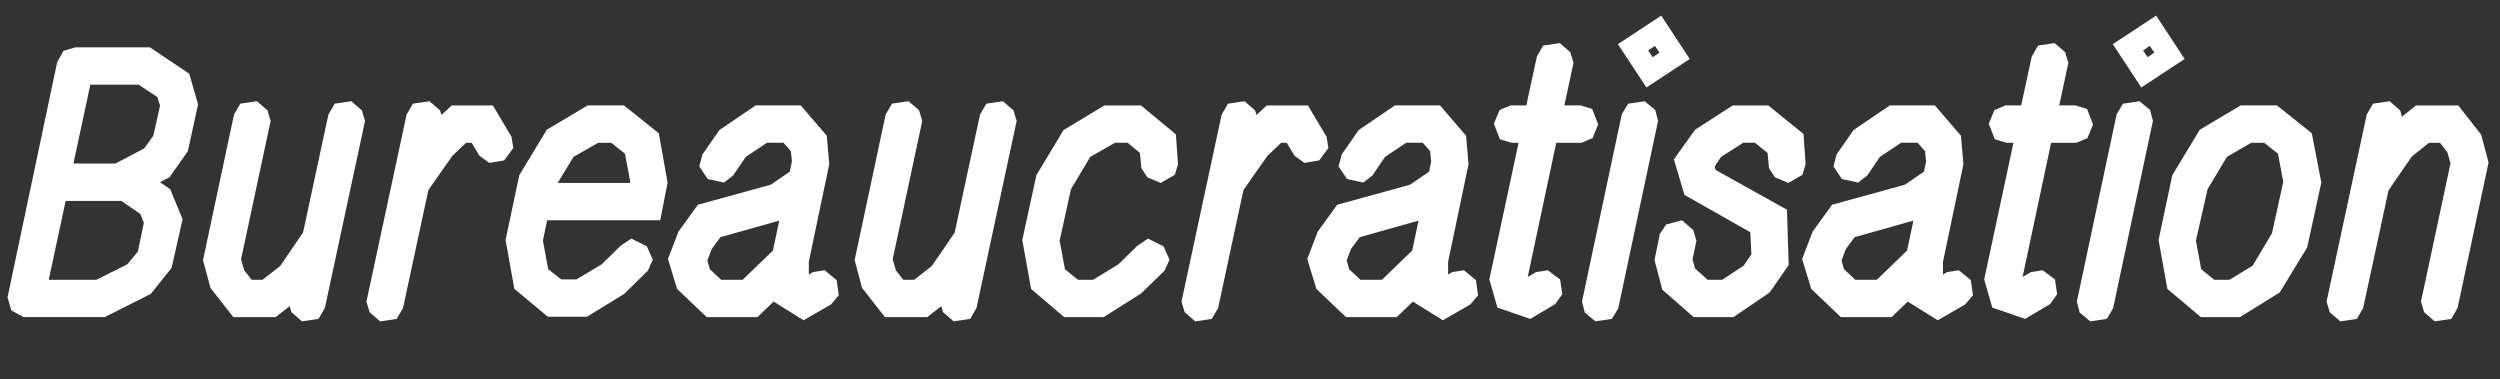
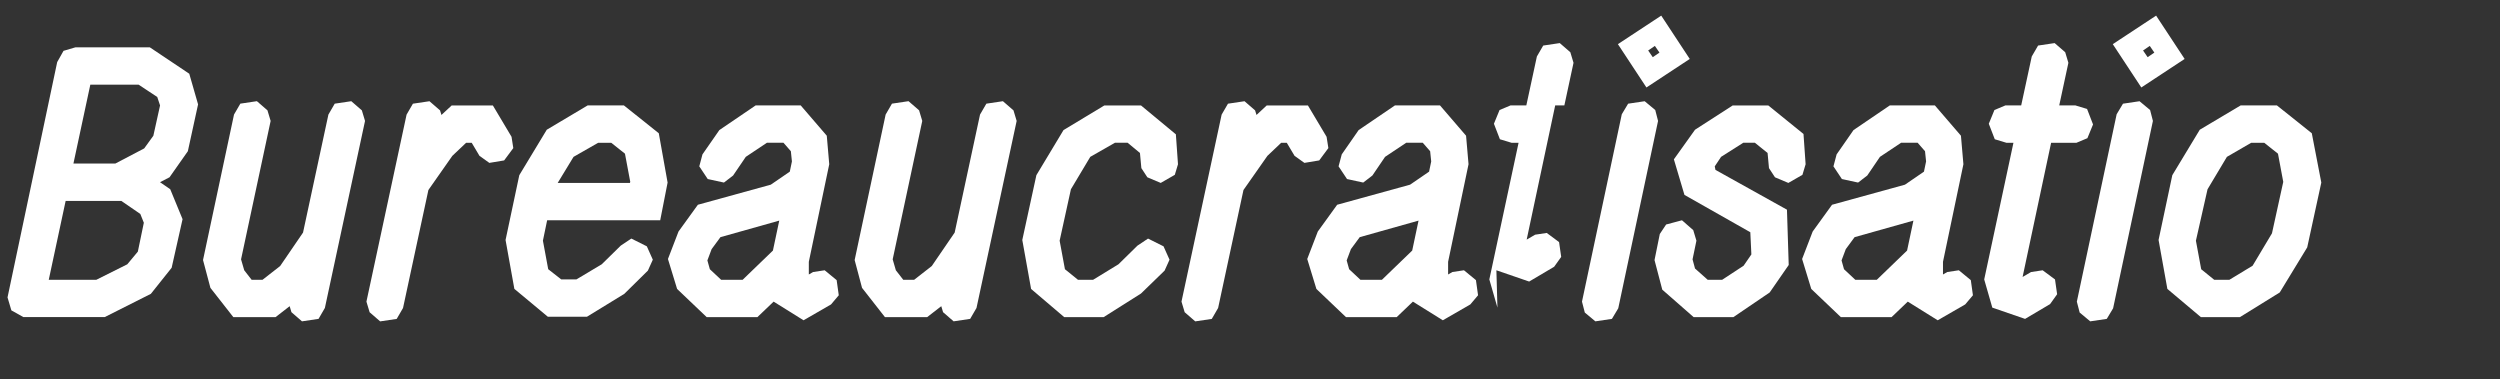
<svg xmlns="http://www.w3.org/2000/svg" id="Layer_1" data-name="Layer 1" viewBox="0 0 1511.8 229.17">
  <rect x="0" y="0" width="1511.8" height="229.17" fill="#333333" stroke="none" />
  <defs>
    <style>
      .cls-1 {
        fill: #fff;
        stroke-width: 0px;
      }
    </style>
  </defs>
  <path class="cls-1" d="M6.89,187.73l-2.34-7.88L34.58,37.56l3.83-6.82,7.24-2.13h44.94l23.86,15.97,5.33,18.53-6.18,28.33-11.08,15.76-5.75,2.98,6.18,4.26,7.45,18.1-6.6,29.39-12.57,15.76-27.9,14.06H14.14l-7.24-4.05ZM58.23,169.2l18.74-9.37,6.39-7.67,3.62-17.46-2.13-5.33-11.5-7.88h-33.65l-10.22,47.71h28.75ZM69.73,98.91l17.47-9.16,5.54-7.67,4.05-18.32-1.7-5.11-11.29-7.46h-29.18l-10.22,47.71h25.35Z" />
  <path class="cls-1" d="M161.74,66.74l1.92,6.39-17.89,83.71,1.92,6.6,4.47,5.75h6.6l10.65-8.31,13.84-20.24,15.34-71.35,3.83-6.6,10.01-1.49,6.39,5.54,1.92,6.39-24.28,113.1-3.83,6.6-10.01,1.49-6.39-5.54-1.06-3.62-8.52,6.6h-25.56l-13.85-17.68-4.47-16.83,18.74-87.97,3.83-6.6,10.01-1.49,6.39,5.54Z" />
  <path class="cls-1" d="M223.51,188.79l-1.92-6.39,24.28-113.1,3.83-6.6,10.01-1.49,6.39,5.54.85,2.77,6.18-5.75h24.92l11.29,18.96,1.06,6.82-5.54,7.46-8.95,1.49-5.96-4.26-4.69-7.88h-3.41l-8.31,7.88-14.48,20.66-15.34,71.35-3.83,6.6-10.01,1.49-6.39-5.54Z" />
  <path class="cls-1" d="M311.05,174.73l-5.33-29.61,8.31-39.19,16.61-27.48,24.71-14.7h21.94l21.09,16.83,5.33,29.82-4.47,22.79h-68.37l-2.56,12.35,3.2,17.25,7.88,6.18h9.16l15.34-9.16,11.5-11.29,6.39-4.26,9.37,4.69,3.62,8.09-2.98,6.6-14.27,14.06-22.58,13.84h-23.64l-20.23-16.83ZM380.92,110.62l.21-.64-3.2-17.04-8.31-6.6h-7.88l-14.91,8.52-9.58,15.76h43.66Z" />
  <path class="cls-1" d="M467.82,182.4l-9.8,9.37h-30.67l-17.89-17.04-5.54-18.11,6.39-16.61,11.71-16.19,44.09-12.14,11.5-7.88,1.28-6.18-.64-6.18-4.47-5.11h-10.01l-12.78,8.52-7.67,11.29-5.54,4.26-9.8-2.13-5.11-7.67,1.92-7.24,10.22-14.7,21.94-14.91h27.26l15.76,18.32,1.49,17.25-12.35,59v7.67l2.56-1.49,7.03-1.06,7.24,5.96,1.28,9.16-4.69,5.54-16.61,9.58-18.1-11.29ZM429.27,162.81l6.82,6.39h12.99l18.32-17.68,3.83-18.11-35.57,10.01-5.33,7.24-2.56,6.82,1.49,5.33Z" />
  <path class="cls-1" d="M555.79,66.74l1.92,6.39-17.89,83.71,1.92,6.6,4.47,5.75h6.6l10.65-8.31,13.85-20.24,15.33-71.35,3.83-6.6,10.01-1.49,6.39,5.54,1.92,6.39-24.28,113.1-3.83,6.6-10.01,1.49-6.39-5.54-1.07-3.62-8.52,6.6h-25.56l-13.84-17.68-4.47-16.83,18.74-87.97,3.83-6.6,10.01-1.49,6.39,5.54Z" />
  <path class="cls-1" d="M623.52,174.73l-5.32-29.61,8.52-39.19,16.4-27.26,24.71-14.91h22.15l21.09,17.47,1.28,18.1-1.92,6.39-8.52,4.9-8.09-3.41-3.62-5.54-.85-9.16-7.46-6.18h-7.67l-14.91,8.52-11.71,19.6-6.82,31.1,3.2,17.25,7.88,6.39h9.16l15.33-9.37,11.5-11.29,6.39-4.26,9.37,4.69,3.62,8.09-2.98,6.6-14.27,13.85-22.58,14.27h-23.86l-20.02-17.04Z" />
  <path class="cls-1" d="M716.39,188.79l-1.92-6.39,24.28-113.1,3.83-6.6,10.01-1.49,6.39,5.54.85,2.77,6.18-5.75h24.92l11.29,18.96,1.07,6.82-5.54,7.46-8.95,1.49-5.96-4.26-4.69-7.88h-3.41l-8.31,7.88-14.48,20.66-15.33,71.35-3.83,6.6-10.01,1.49-6.39-5.54Z" />
  <path class="cls-1" d="M854.41,182.4l-9.8,9.37h-30.67l-17.89-17.04-5.54-18.11,6.39-16.61,11.71-16.19,44.09-12.14,11.5-7.88,1.28-6.18-.64-6.18-4.47-5.11h-10.01l-12.78,8.52-7.67,11.29-5.54,4.26-9.8-2.13-5.11-7.67,1.92-7.24,10.22-14.7,21.94-14.91h27.26l15.76,18.32,1.49,17.25-12.35,59v7.67l2.56-1.49,7.03-1.06,7.24,5.96,1.28,9.16-4.69,5.54-16.61,9.58-18.11-11.29ZM815.86,162.81l6.82,6.39h12.99l18.32-17.68,3.83-18.11-35.57,10.01-5.33,7.24-2.56,6.82,1.49,5.33Z" />
-   <path class="cls-1" d="M905.53,186.02l-4.9-17.04,17.68-82.64h-4.26l-7.03-2.13-3.62-9.37,3.41-8.31,6.6-2.77h9.58l6.39-29.61,3.83-6.6,10.01-1.49,6.39,5.54,1.92,6.39-5.54,25.77h9.8l7.03,2.13,3.62,9.37-3.41,8.31-6.6,2.77h-15.34l-17.25,81.15,5.11-2.98,7.03-1.06,7.46,5.54,1.28,8.95-4.26,5.96-15.12,8.95-19.81-6.82Z" />
+   <path class="cls-1" d="M905.53,186.02l-4.9-17.04,17.68-82.64h-4.26l-7.03-2.13-3.62-9.37,3.41-8.31,6.6-2.77h9.58l6.39-29.61,3.83-6.6,10.01-1.49,6.39,5.54,1.92,6.39-5.54,25.77h9.8h-15.34l-17.25,81.15,5.11-2.98,7.03-1.06,7.46,5.54,1.28,8.95-4.26,5.96-15.12,8.95-19.81-6.82Z" />
  <path class="cls-1" d="M958.36,189l-1.7-6.6,24.07-113.31,3.83-6.39,10.01-1.49,6.39,5.32,1.7,6.6-24.07,113.31-3.83,6.39-10.01,1.49-6.39-5.32ZM978.38,26.7l26.2-17.25,17.25,26.2-26.2,17.25-17.25-26.2ZM1003.51,31.81l-2.77-4.05-4.05,2.77,2.77,4.05,4.05-2.77Z" />
  <path class="cls-1" d="M1005.21,175.16l-4.69-17.89,3.19-15.76,3.83-5.75,9.58-2.56,6.82,5.96,1.92,6.39-2.34,11.29,1.49,5.54,7.67,6.82h8.73l12.99-8.52,4.69-6.82-.64-13.42-39.83-22.58-6.39-21.51,12.78-17.89,22.79-14.7h21.51l21.3,17.25,1.28,18.32-1.92,6.39-8.52,4.9-8.09-3.41-3.62-5.54-.85-9.16-7.67-6.18h-7.03l-13.42,8.52-3.83,5.75.43,2.13,43.24,24.07,1.06,33.44-11.5,16.61-21.94,14.91h-24.07l-18.96-16.61Z" />
  <path class="cls-1" d="M1153.67,182.4l-9.8,9.37h-30.67l-17.89-17.04-5.54-18.11,6.39-16.61,11.71-16.19,44.09-12.14,11.5-7.88,1.28-6.18-.64-6.18-4.47-5.11h-10.01l-12.78,8.52-7.67,11.29-5.54,4.26-9.8-2.13-5.11-7.67,1.92-7.24,10.22-14.7,21.94-14.91h27.26l15.76,18.32,1.49,17.25-12.35,59v7.67l2.56-1.49,7.03-1.06,7.24,5.96,1.28,9.16-4.69,5.54-16.61,9.58-18.11-11.29ZM1115.12,162.81l6.82,6.39h12.99l18.32-17.68,3.83-18.11-35.57,10.01-5.33,7.24-2.56,6.82,1.49,5.33Z" />
  <path class="cls-1" d="M1204.79,186.02l-4.9-17.04,17.68-82.64h-4.26l-7.03-2.13-3.62-9.37,3.41-8.31,6.6-2.77h9.58l6.39-29.61,3.83-6.6,10.01-1.49,6.39,5.54,1.92,6.39-5.54,25.77h9.8l7.03,2.13,3.62,9.37-3.41,8.31-6.6,2.77h-15.34l-17.25,81.15,5.11-2.98,7.03-1.06,7.46,5.54,1.28,8.95-4.26,5.96-15.12,8.95-19.81-6.82Z" />
  <path class="cls-1" d="M1257.61,189l-1.7-6.6,24.07-113.31,3.83-6.39,10.01-1.49,6.39,5.32,1.7,6.6-24.07,113.31-3.83,6.39-10.01,1.49-6.39-5.32ZM1277.64,26.7l26.2-17.25,17.25,26.2-26.2,17.25-17.25-26.2ZM1302.77,31.81l-2.77-4.05-4.05,2.77,2.77,4.05,4.05-2.77Z" />
  <path class="cls-1" d="M1310.65,174.73l-5.32-29.61,8.31-39.19,16.61-27.48,24.71-14.7h21.94l21.09,16.83,5.75,29.82-8.52,39.19-16.61,27.26-24.07,14.91h-23.64l-20.24-17.04ZM1348.14,169.2l14.06-8.52,11.71-19.6,6.82-31.1-3.19-17.04-8.31-6.6h-7.88l-14.7,8.52-11.71,19.6-7.03,31.1,3.2,17.25,7.88,6.39h9.16Z" />
-   <path class="cls-1" d="M1465.92,188.79l-1.92-6.39,17.89-83.71-1.92-6.6-4.47-5.75h-6.6l-10.44,8.31-14.06,20.45-15.33,71.14-3.83,6.6-10.01,1.49-6.39-5.54-1.92-6.39,24.28-113.1,3.83-6.6,10.01-1.49,6.39,5.54,1.07,3.83,8.52-6.82h25.56l13.84,17.68,4.47,16.83-18.74,87.97-3.83,6.6-10.01,1.49-6.39-5.54Z" />
</svg>